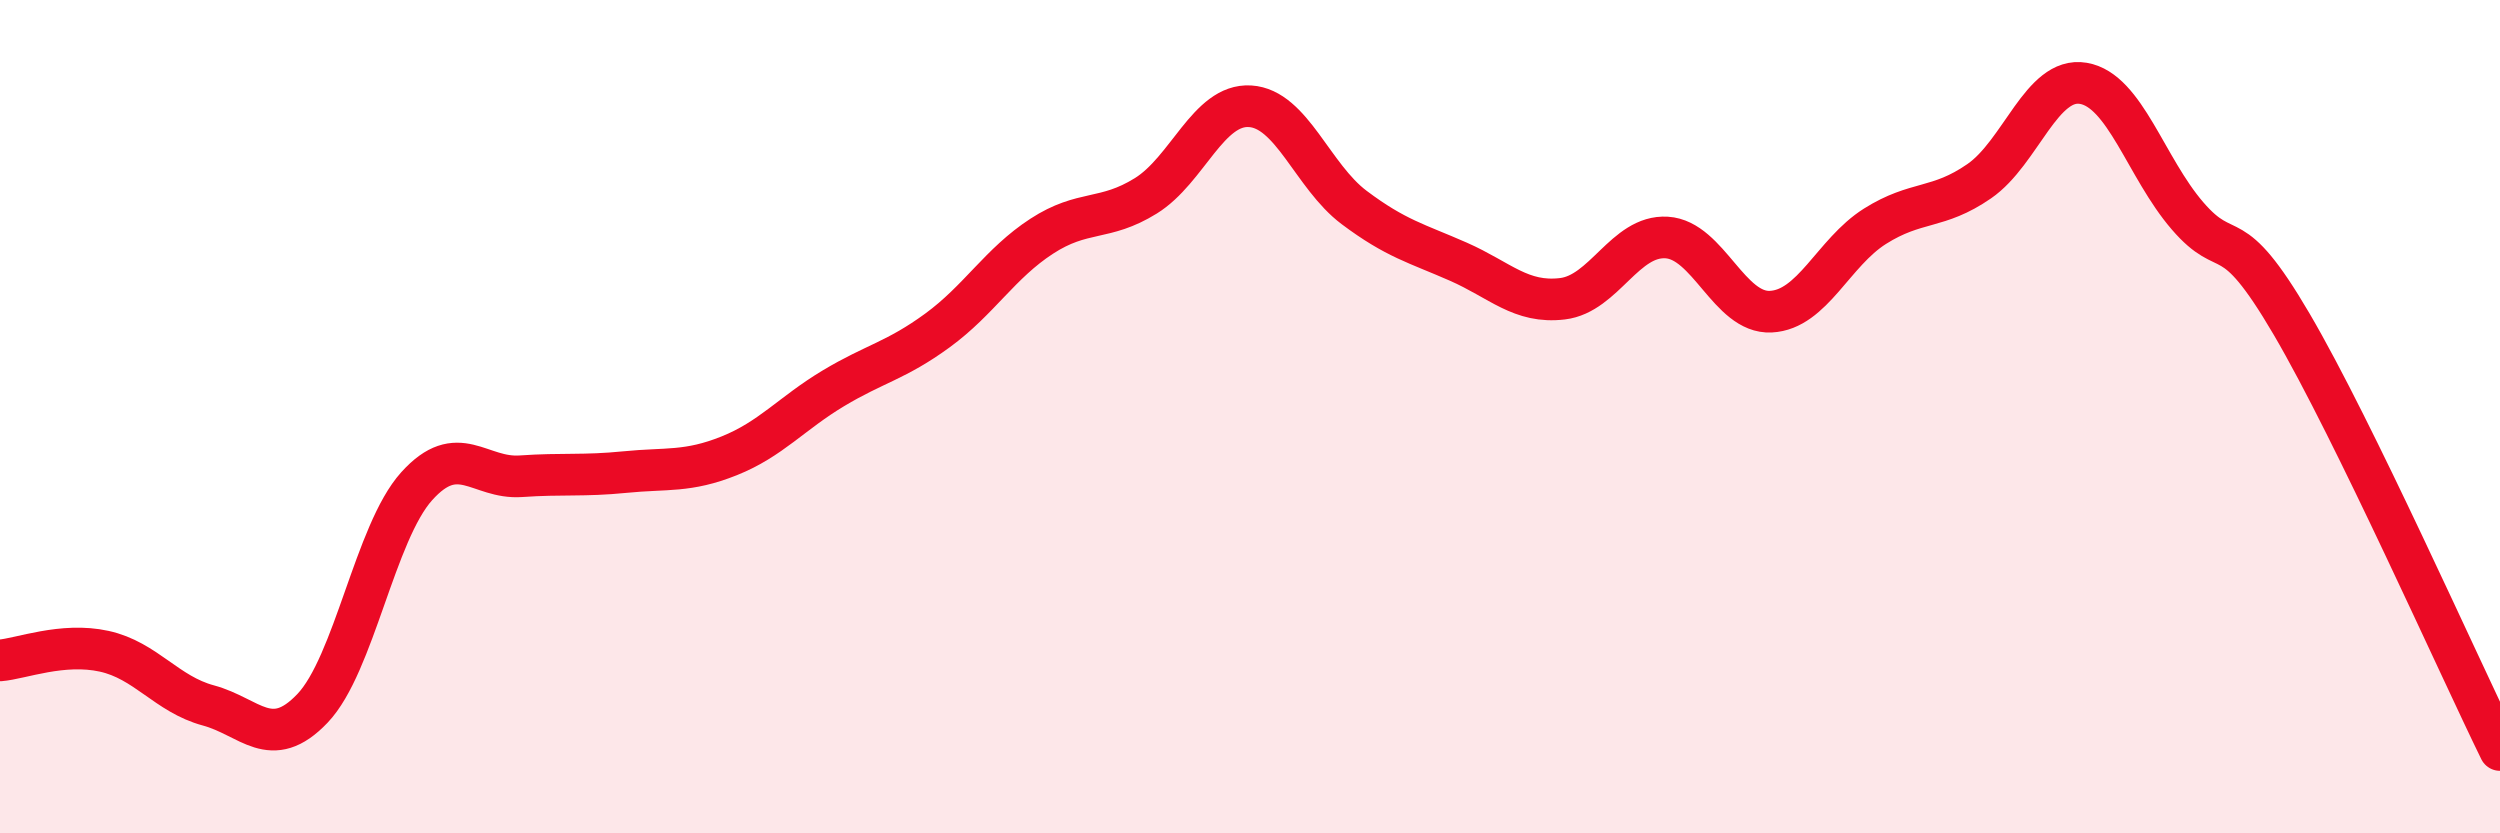
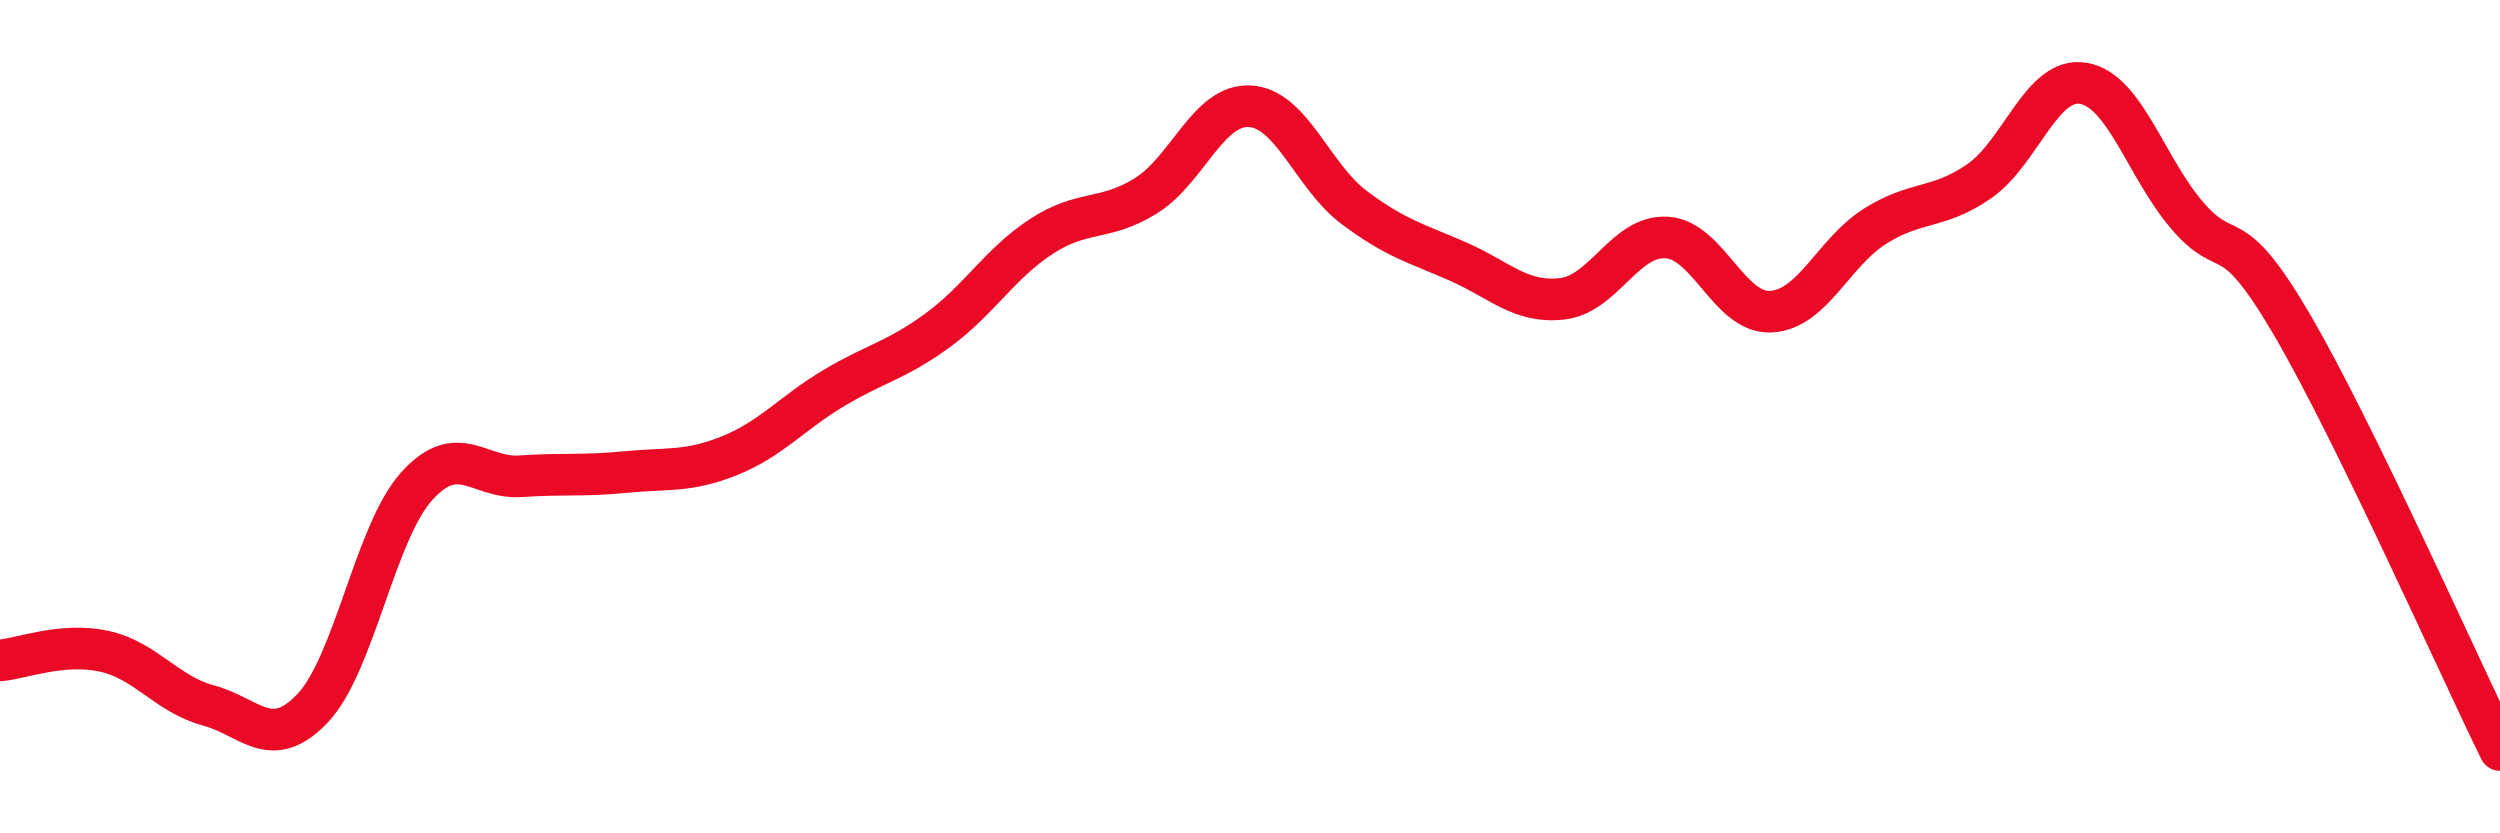
<svg xmlns="http://www.w3.org/2000/svg" width="60" height="20" viewBox="0 0 60 20">
-   <path d="M 0,15.85 C 0.5,15.81 1.5,15.41 2.5,15.63 C 3.5,15.85 4,16.66 5,16.93 C 6,17.2 6.5,18.05 7.5,17 C 8.5,15.95 9,12.78 10,11.67 C 11,10.56 11.5,11.5 12.5,11.43 C 13.5,11.36 14,11.43 15,11.33 C 16,11.23 16.5,11.34 17.5,10.94 C 18.5,10.54 19,9.92 20,9.32 C 21,8.72 21.5,8.66 22.5,7.93 C 23.5,7.2 24,6.32 25,5.67 C 26,5.02 26.5,5.32 27.5,4.7 C 28.5,4.08 29,2.49 30,2.55 C 31,2.61 31.5,4.23 32.5,4.98 C 33.5,5.73 34,5.84 35,6.28 C 36,6.72 36.5,7.29 37.5,7.17 C 38.5,7.05 39,5.64 40,5.7 C 41,5.76 41.5,7.53 42.5,7.48 C 43.5,7.43 44,6.06 45,5.43 C 46,4.8 46.5,5.04 47.5,4.35 C 48.5,3.66 49,1.83 50,2 C 51,2.17 51.5,4.02 52.5,5.18 C 53.5,6.34 53.5,5.22 55,7.78 C 56.5,10.34 59,15.96 60,18L60 20L0 20Z" fill="#EB0A25" opacity="0.1" stroke-linecap="round" stroke-linejoin="round" />
  <path d="M 0,15.85 C 0.5,15.81 1.5,15.41 2.5,15.63 C 3.5,15.85 4,16.66 5,16.93 C 6,17.2 6.5,18.05 7.5,17 C 8.5,15.95 9,12.78 10,11.67 C 11,10.56 11.5,11.5 12.5,11.43 C 13.5,11.36 14,11.43 15,11.33 C 16,11.23 16.5,11.34 17.5,10.94 C 18.5,10.54 19,9.92 20,9.32 C 21,8.72 21.5,8.66 22.5,7.93 C 23.5,7.2 24,6.32 25,5.67 C 26,5.02 26.5,5.32 27.5,4.7 C 28.5,4.08 29,2.49 30,2.55 C 31,2.61 31.5,4.23 32.5,4.98 C 33.5,5.73 34,5.84 35,6.28 C 36,6.72 36.5,7.29 37.5,7.17 C 38.5,7.05 39,5.64 40,5.7 C 41,5.76 41.5,7.53 42.5,7.48 C 43.5,7.43 44,6.06 45,5.43 C 46,4.8 46.5,5.04 47.5,4.35 C 48.5,3.66 49,1.83 50,2 C 51,2.17 51.5,4.02 52.5,5.18 C 53.5,6.34 53.5,5.22 55,7.78 C 56.5,10.34 59,15.96 60,18" stroke="#EB0A25" stroke-width="1" fill="none" stroke-linecap="round" stroke-linejoin="round" />
</svg>